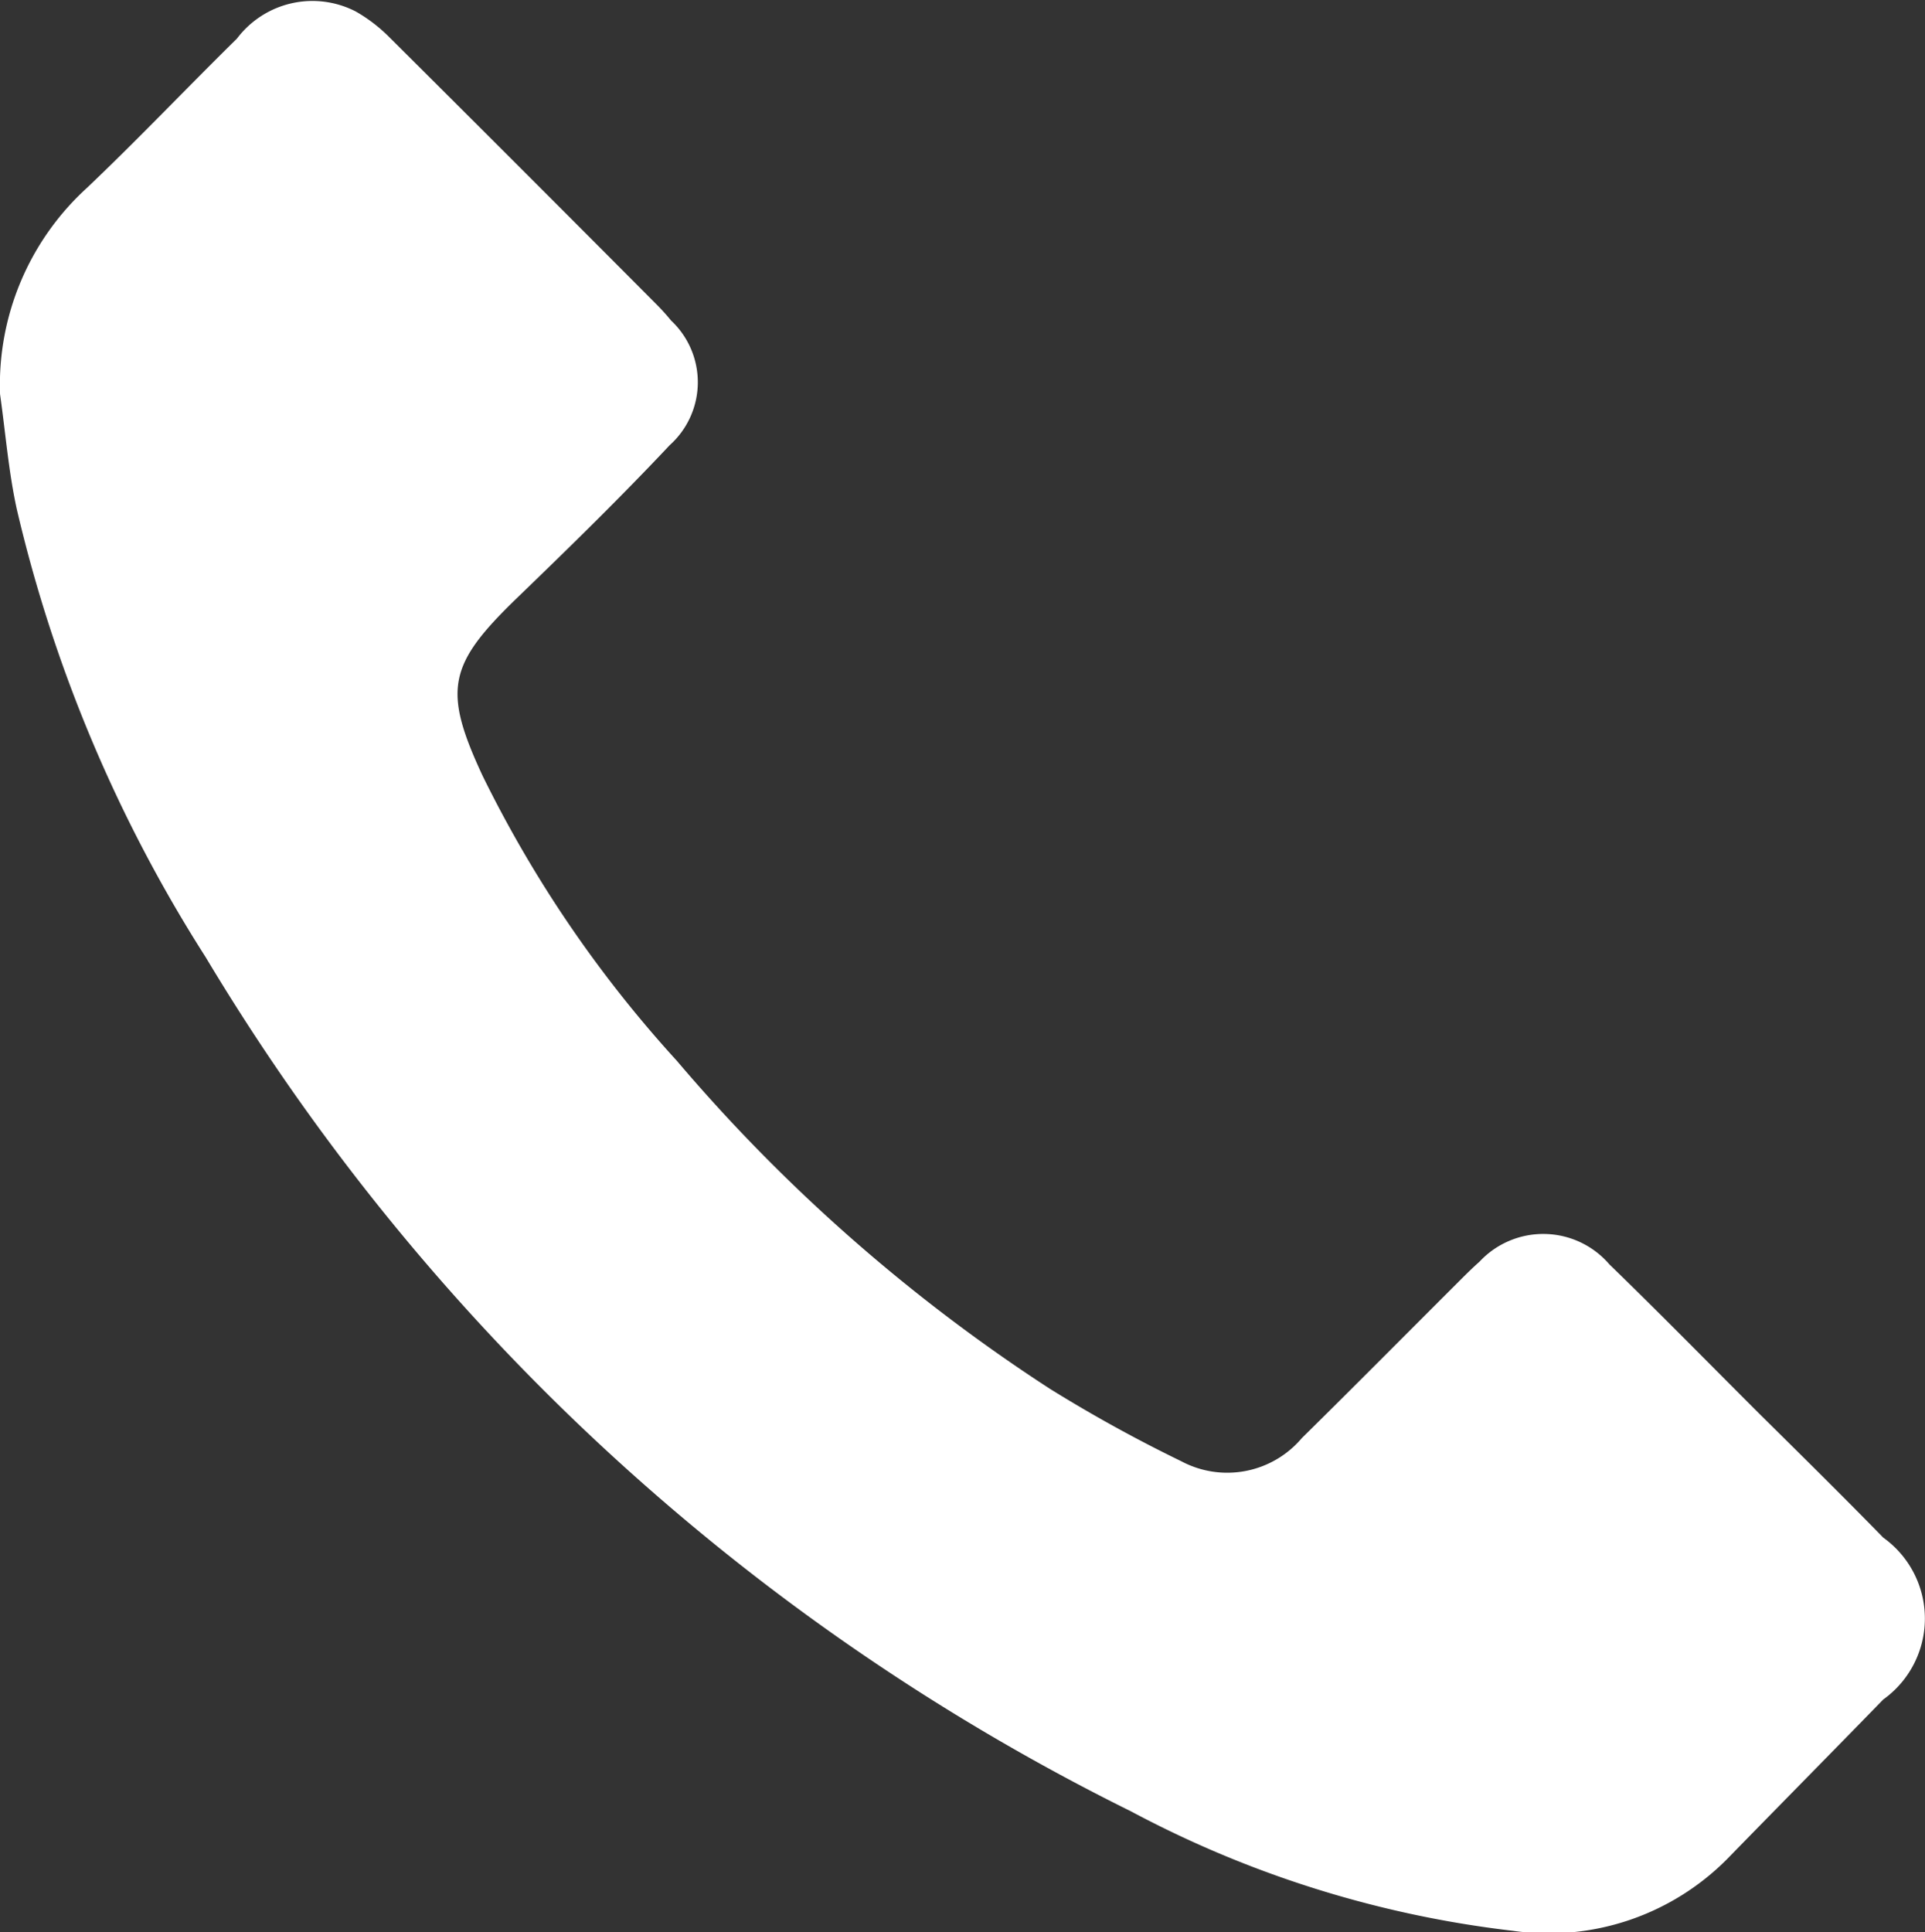
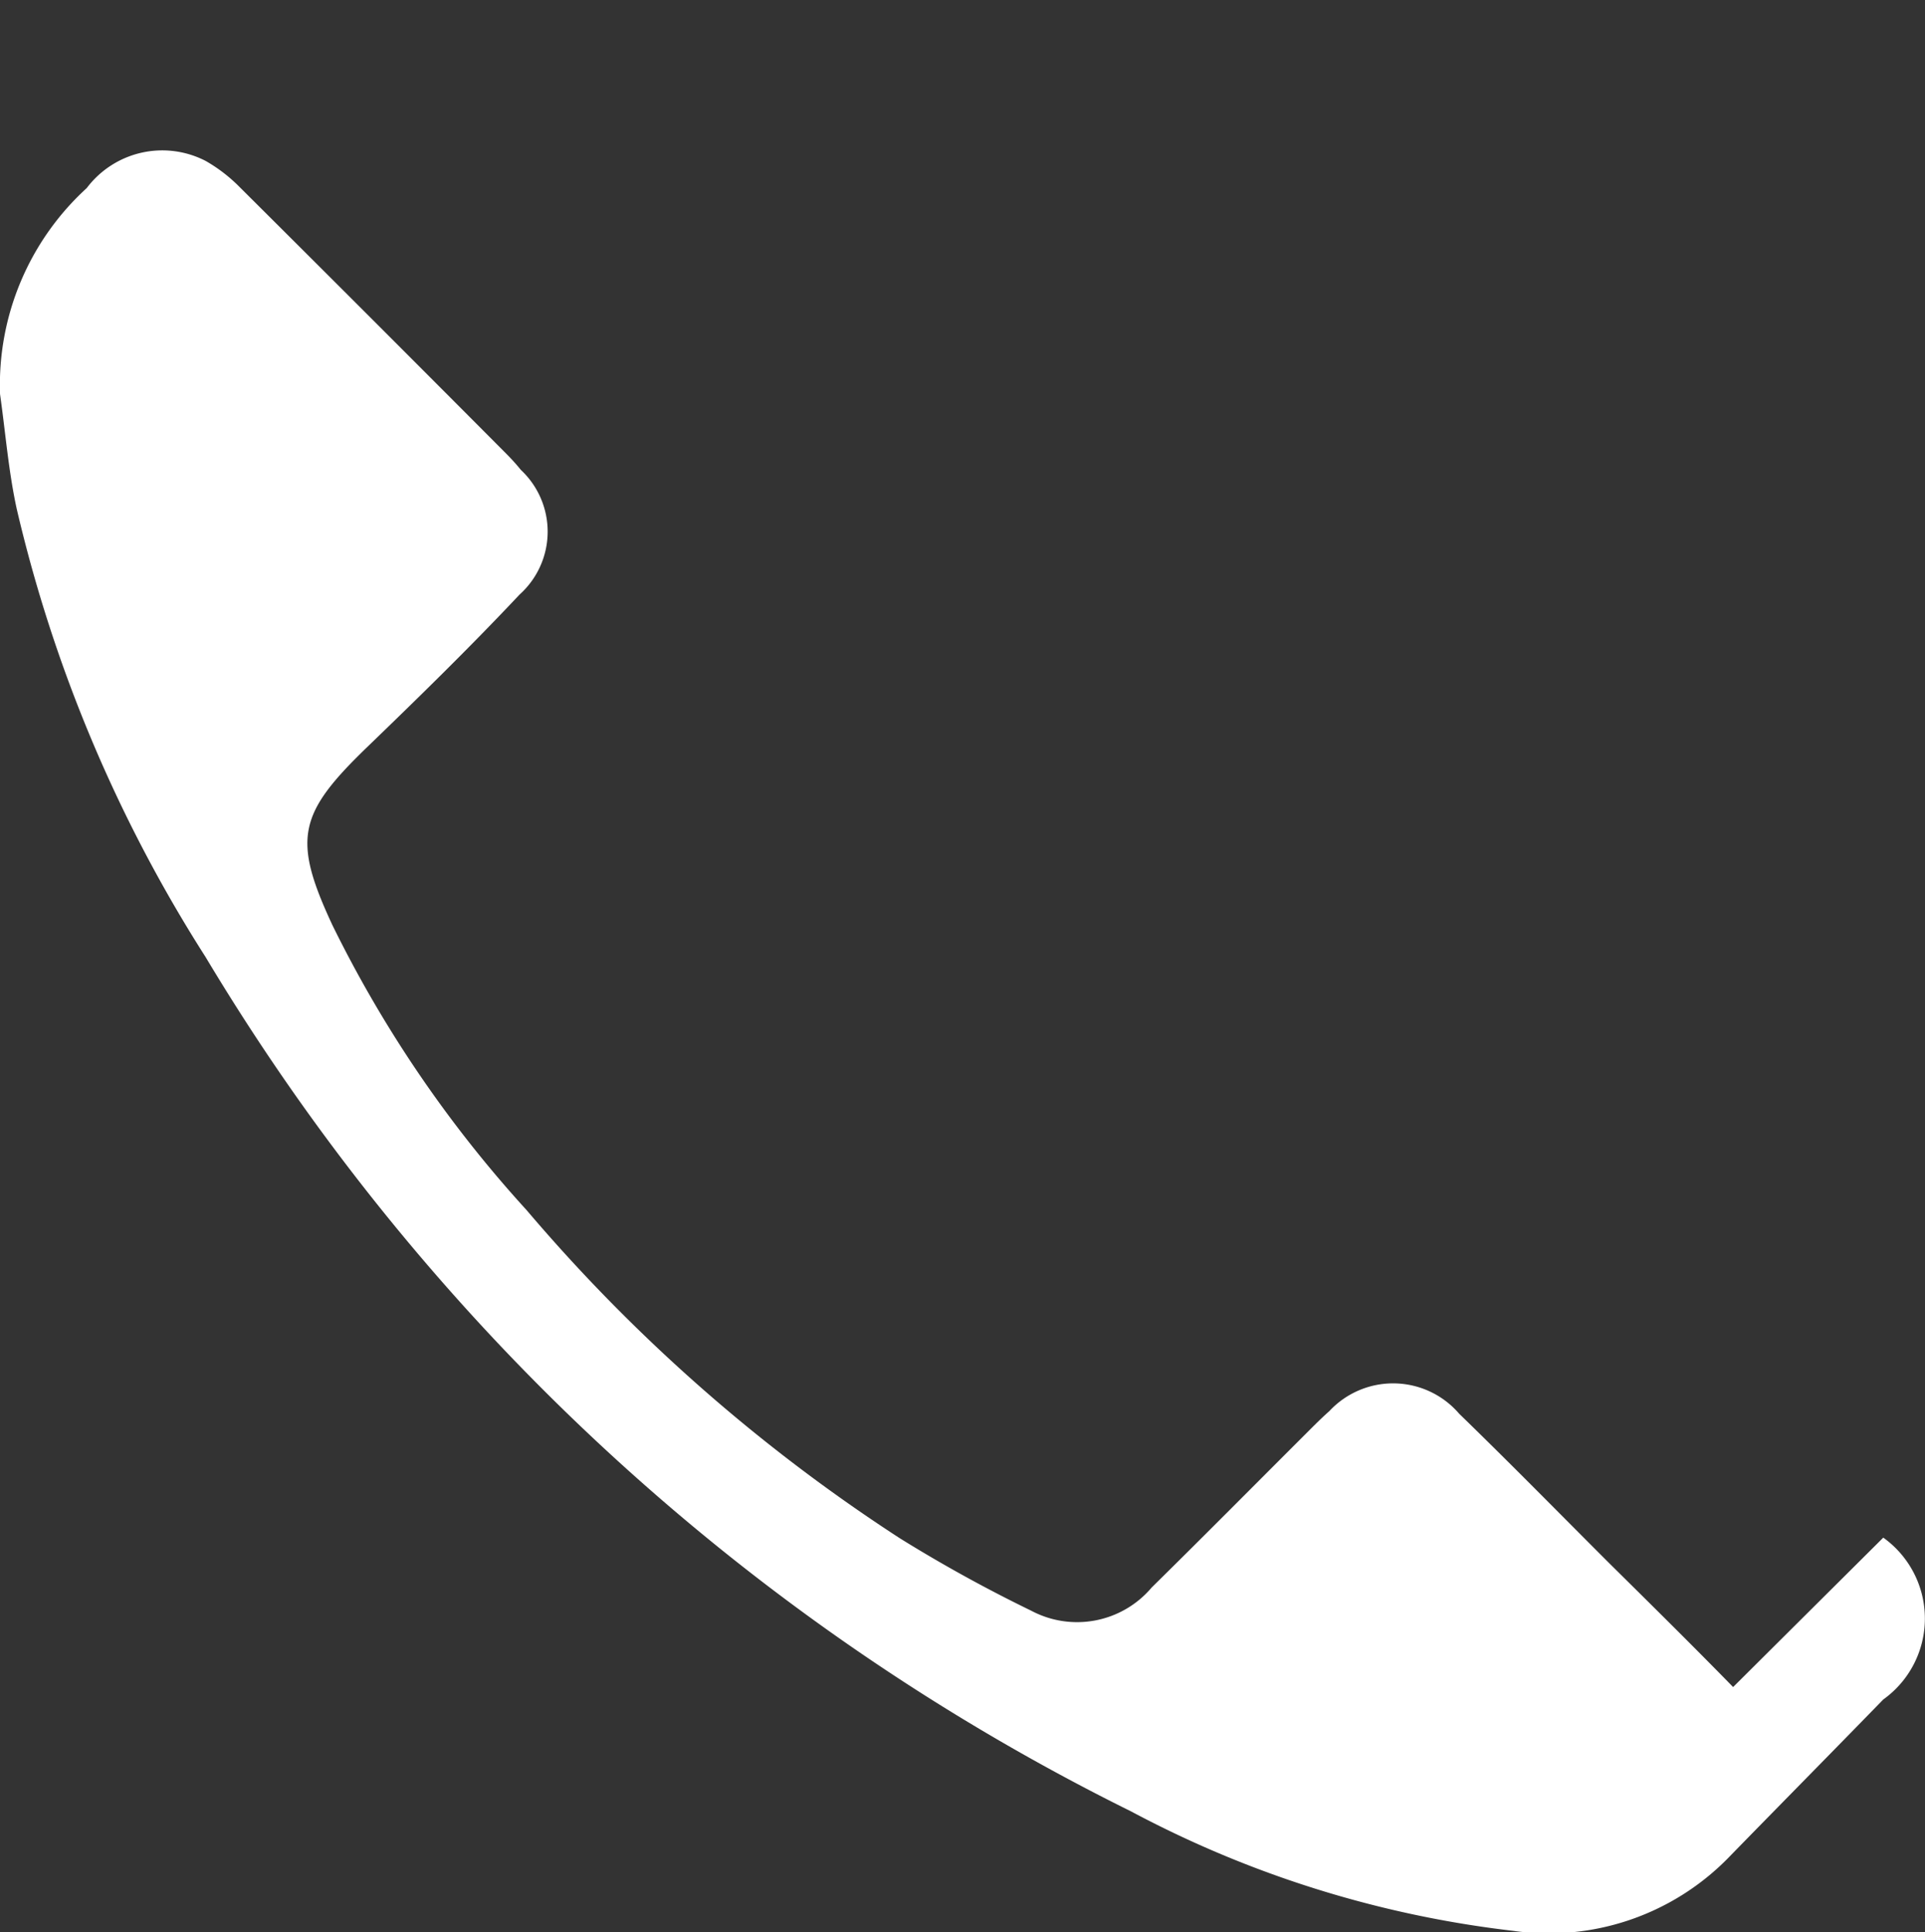
<svg xmlns="http://www.w3.org/2000/svg" width="36.217" height="36.352">
  <rect width="100%" height="100%" fill="#333333" stroke="none" />
  <g data-name="Сгруппировать 163">
    <g data-name="Сгруппировать 162">
-       <path data-name="Контур 1589" d="M35.432 28.928a1.872 1.872 0 010 3.045c-.973 1-1.961 2-2.936 3a4.731 4.731 0 01-4.031 1.352 20.221 20.221 0 01-7.184-2.246A41.986 41.986 0 013.869 18.007 27.1 27.1 0 01.314 9.571C.16 8.863.103 8.136.001 7.417a5.014 5.014 0 011.631-3.879c.963-.914 1.877-1.879 2.825-2.811a1.779 1.779 0 012.238-.51 2.956 2.956 0 01.641.494q2.506 2.494 5 5c.1.1.2.208.288.318a1.59 1.59 0 01-.023 2.345c-.929.988-1.9 1.936-2.876 2.878-1.294 1.251-1.4 1.723-.645 3.344a22.941 22.941 0 003.653 5.36 32.2 32.2 0 007.02 6.172 27.209 27.209 0 002.472 1.363 1.837 1.837 0 002.268-.436c.987-.971 1.962-1.956 2.943-2.935.131-.131.262-.262.4-.384a1.639 1.639 0 012.443.051c.954.925 1.884 1.874 2.823 2.812.781.772 1.561 1.542 2.33 2.329z" fill="#fff" />
+       <path data-name="Контур 1589" d="M35.432 28.928a1.872 1.872 0 010 3.045c-.973 1-1.961 2-2.936 3a4.731 4.731 0 01-4.031 1.352 20.221 20.221 0 01-7.184-2.246A41.986 41.986 0 013.869 18.007 27.1 27.1 0 01.314 9.571C.16 8.863.103 8.136.001 7.417a5.014 5.014 0 011.631-3.879a1.779 1.779 0 012.238-.51 2.956 2.956 0 01.641.494q2.506 2.494 5 5c.1.1.2.208.288.318a1.59 1.59 0 01-.023 2.345c-.929.988-1.9 1.936-2.876 2.878-1.294 1.251-1.4 1.723-.645 3.344a22.941 22.941 0 003.653 5.36 32.2 32.2 0 007.02 6.172 27.209 27.209 0 002.472 1.363 1.837 1.837 0 002.268-.436c.987-.971 1.962-1.956 2.943-2.935.131-.131.262-.262.4-.384a1.639 1.639 0 012.443.051c.954.925 1.884 1.874 2.823 2.812.781.772 1.561 1.542 2.33 2.329z" fill="#fff" />
    </g>
  </g>
</svg>